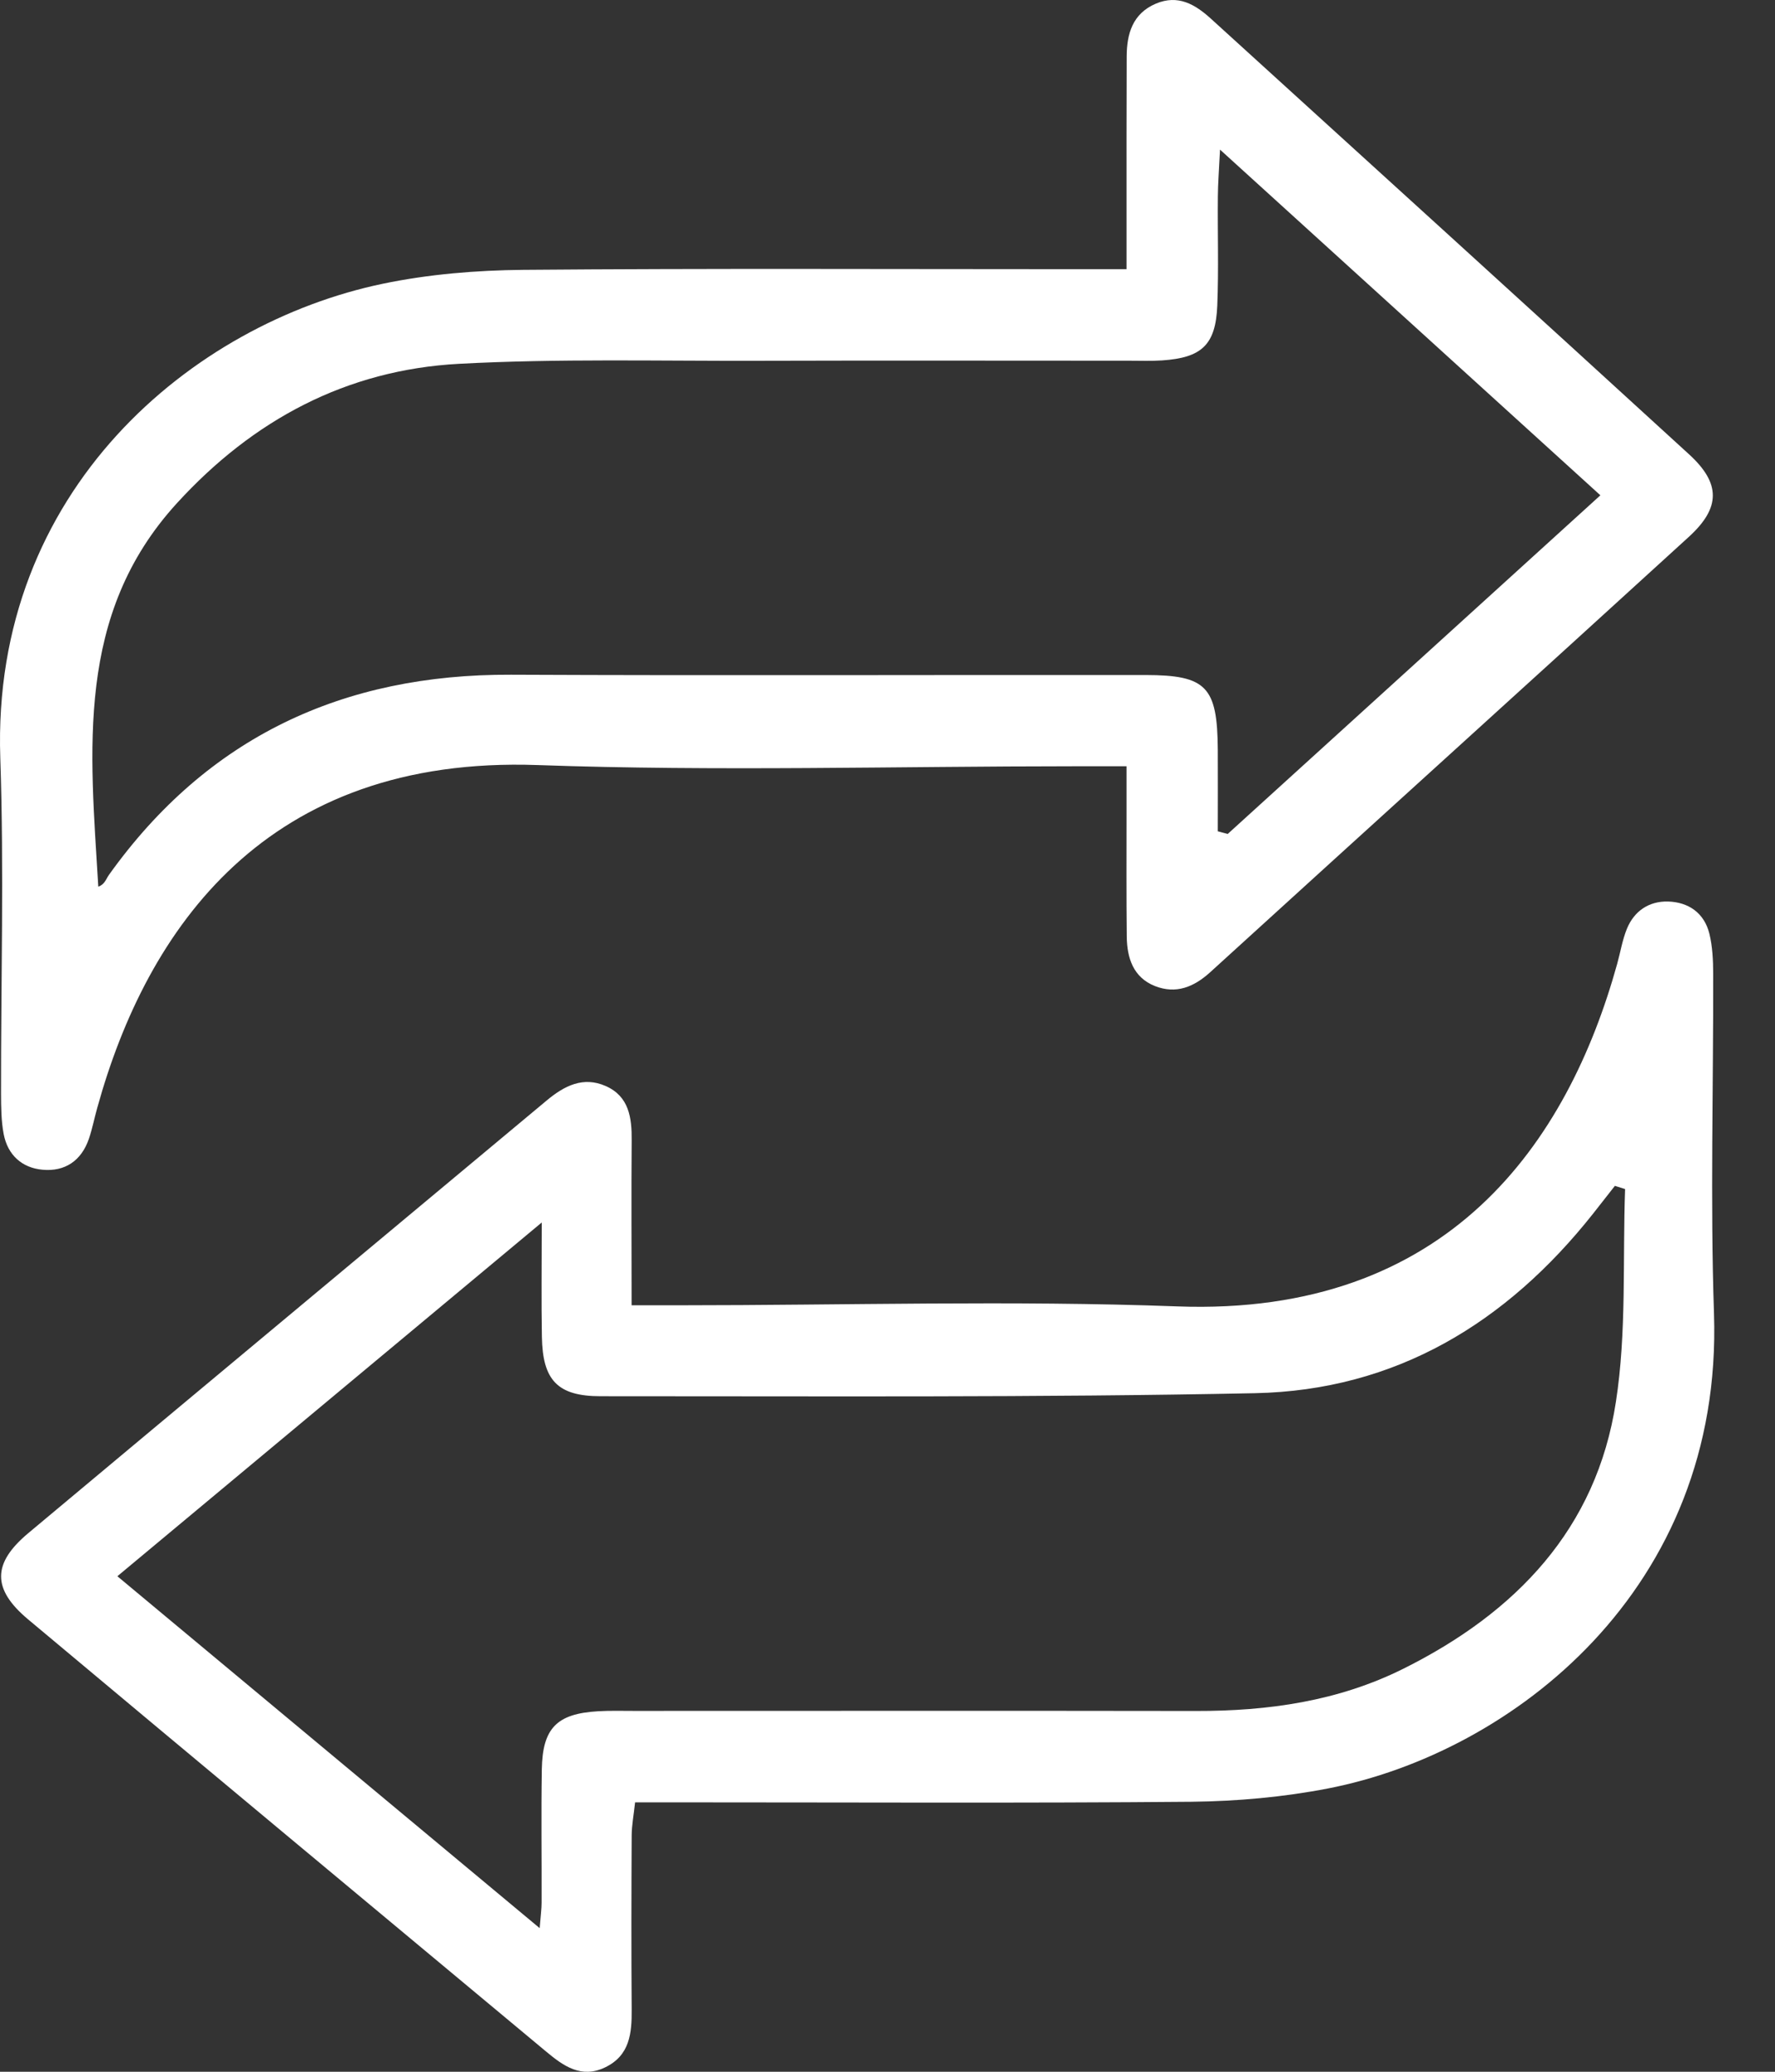
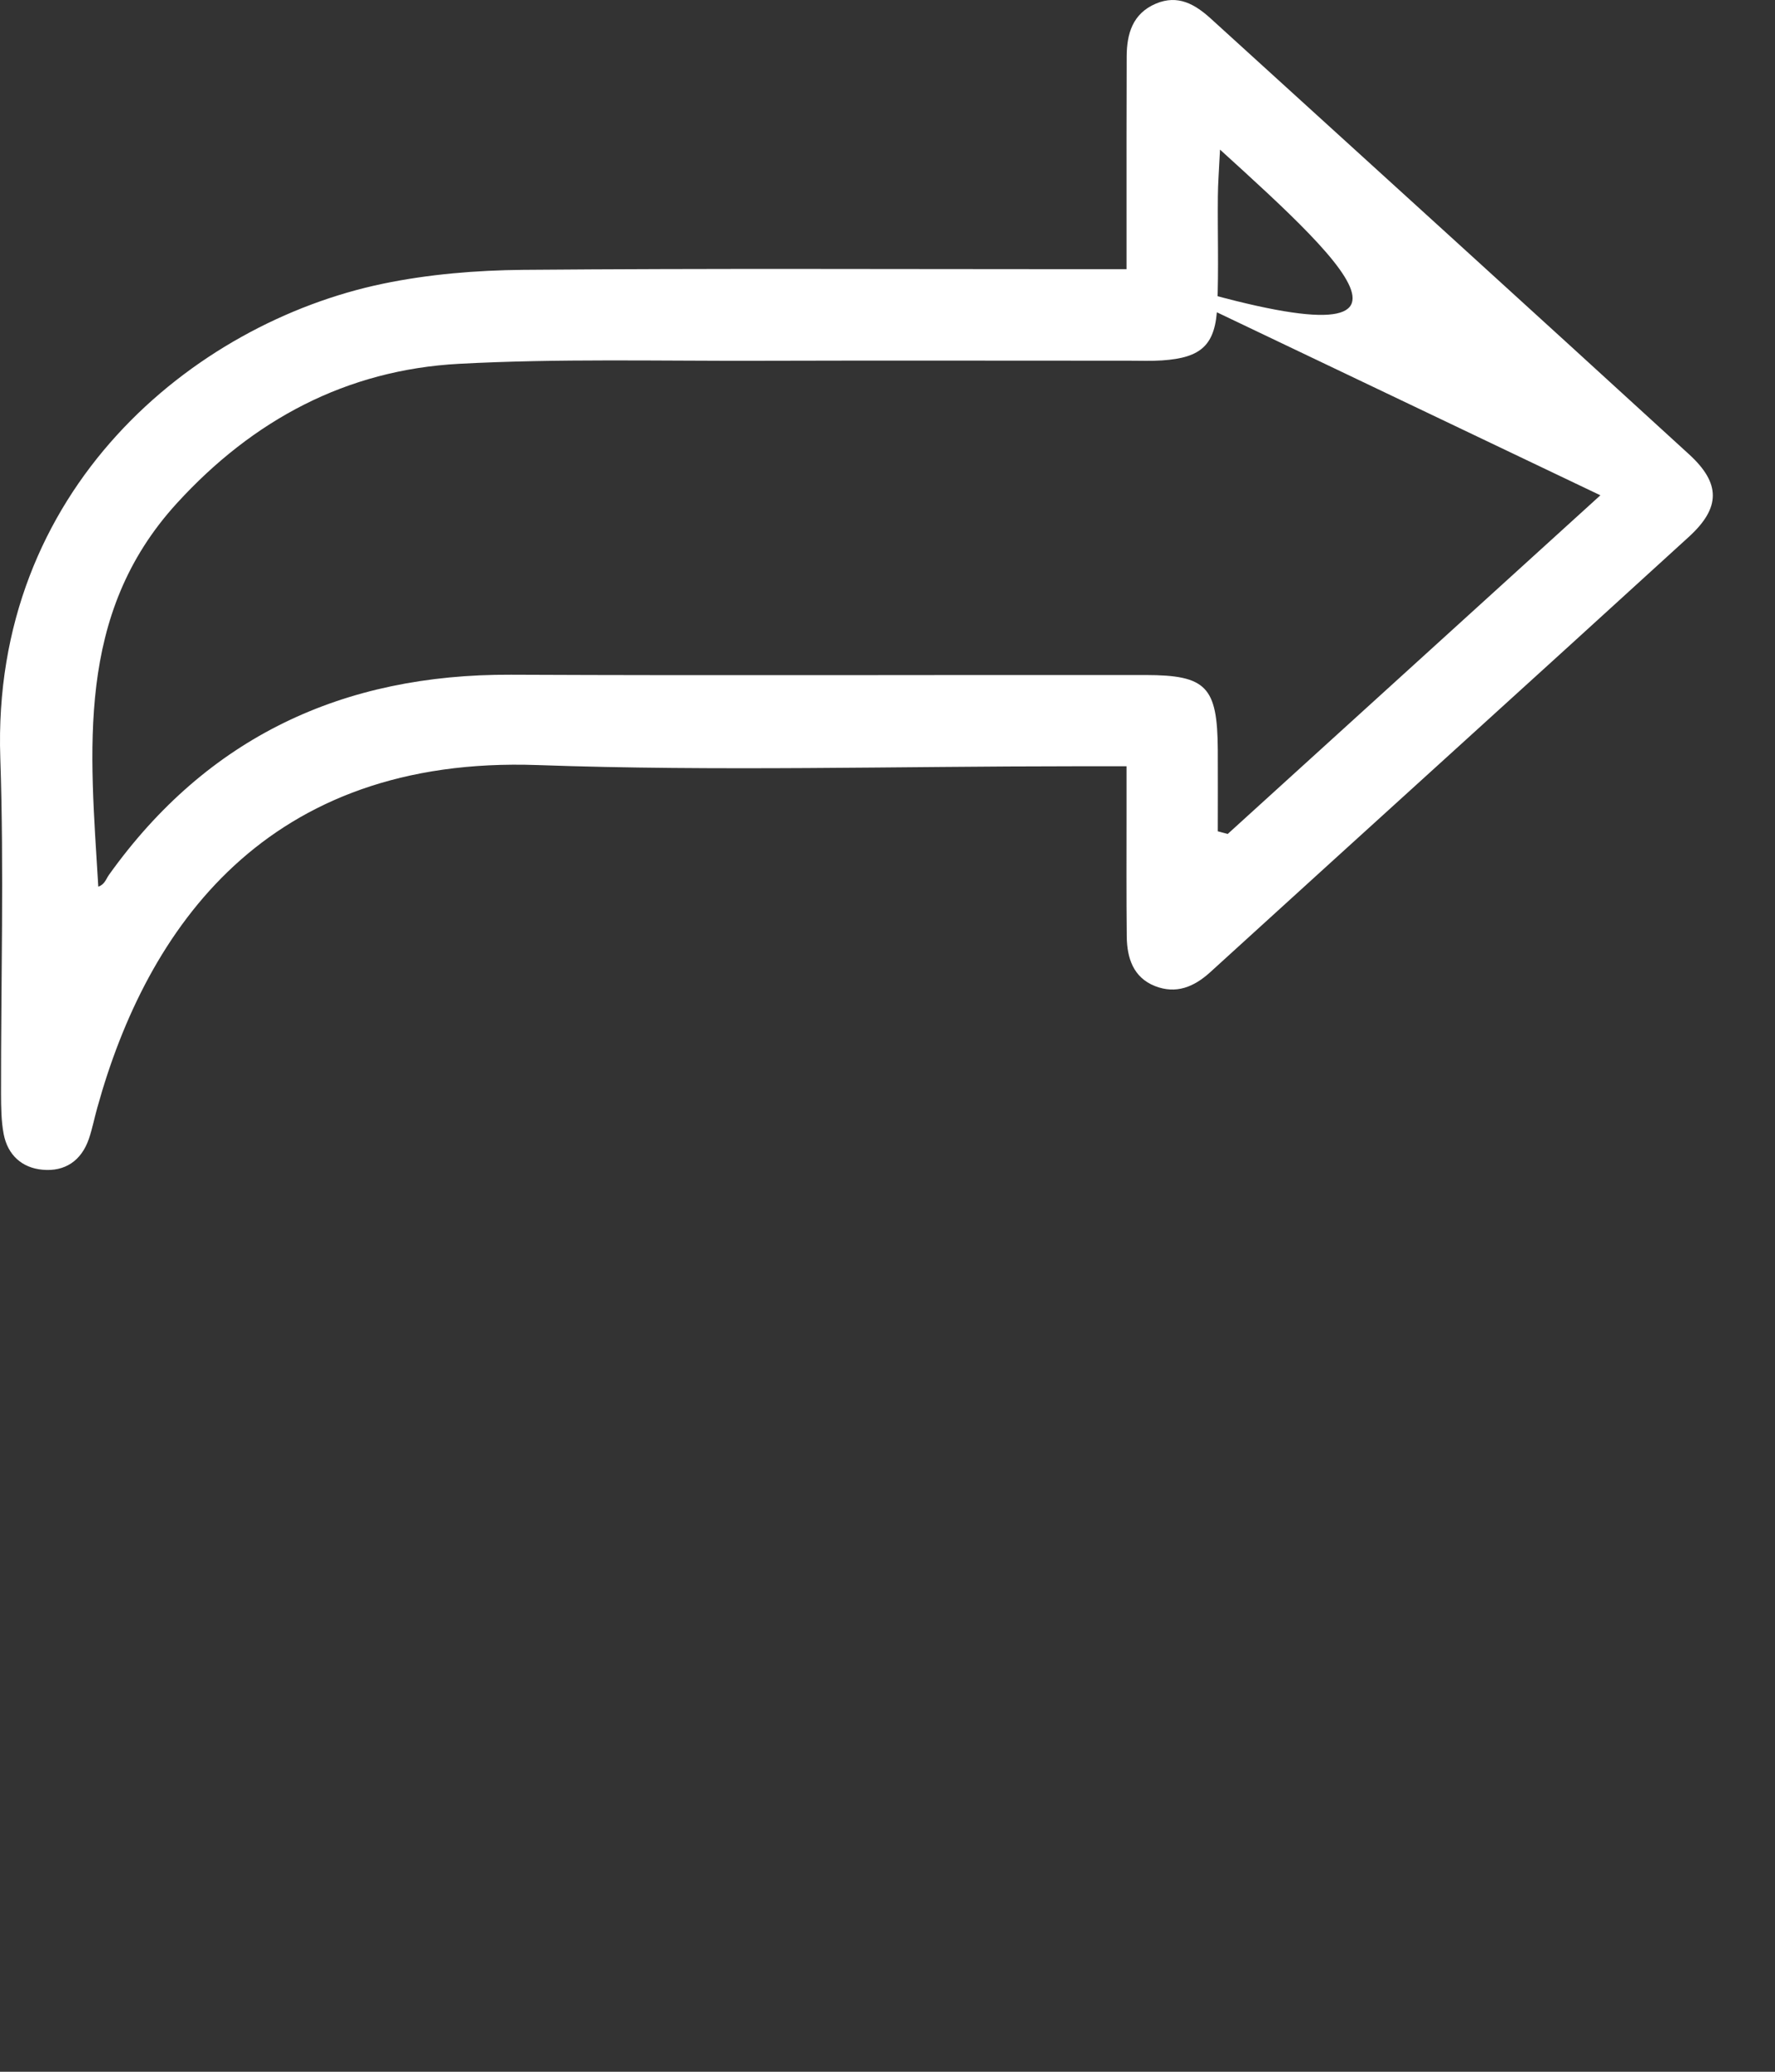
<svg xmlns="http://www.w3.org/2000/svg" width="24" height="28" viewBox="0 0 24 28" fill="none">
  <rect x="0" y="0" width="24" height="28" fill="#333333" stroke="none" />
-   <path d="M15.232 3.638C15.232 3.351 15.232 3.152 15.232 2.954C15.232 2.224 15.231 1.496 15.234 0.766C15.235 0.459 15.312 0.184 15.629 0.049C15.928 -0.077 16.158 0.058 16.371 0.251C18.528 2.213 20.688 4.173 22.84 6.142C23.267 6.533 23.265 6.862 22.838 7.253C20.684 9.219 18.52 11.175 16.364 13.139C16.142 13.341 15.901 13.438 15.617 13.327C15.323 13.211 15.239 12.948 15.235 12.66C15.229 12.113 15.232 11.566 15.232 11.019C15.232 10.823 15.232 10.626 15.232 10.356C14.967 10.356 14.755 10.356 14.544 10.356C12.119 10.356 9.693 10.426 7.271 10.34C3.6 10.209 1.987 12.549 1.316 14.969C1.276 15.109 1.249 15.253 1.202 15.391C1.1 15.688 0.878 15.837 0.575 15.809C0.296 15.784 0.104 15.609 0.05 15.328C0.016 15.15 0.015 14.966 0.014 14.785C0.012 13.272 0.055 11.757 0.004 10.245C-0.119 6.621 2.604 4.371 5.175 3.835C5.794 3.706 6.439 3.653 7.073 3.647C9.57 3.626 12.067 3.638 14.566 3.638C14.763 3.638 14.96 3.638 15.232 3.638ZM21.639 6.694C19.932 5.144 18.255 3.62 16.496 2.022C16.482 2.309 16.468 2.482 16.467 2.655C16.462 3.147 16.479 3.64 16.459 4.131C16.437 4.661 16.249 4.835 15.713 4.871C15.568 4.881 15.422 4.875 15.276 4.875C13.6 4.875 11.924 4.871 10.248 4.876C8.901 4.88 7.55 4.845 6.205 4.917C4.685 4.999 3.421 5.674 2.391 6.802C1.014 8.309 1.219 10.137 1.329 11.983C1.415 11.955 1.433 11.881 1.473 11.824C2.805 9.961 4.637 9.109 6.909 9.119C9.769 9.132 12.629 9.12 15.489 9.123C16.314 9.124 16.46 9.282 16.466 10.131C16.468 10.499 16.466 10.867 16.466 11.235C16.511 11.248 16.555 11.259 16.6 11.271C18.264 9.76 19.929 8.247 21.639 6.694Z" fill="white" />
-   <path d="M8.54 17.641C8.8 17.641 8.996 17.641 9.193 17.641C11.434 17.641 13.678 17.573 15.916 17.656C19.59 17.793 21.198 15.433 21.866 13.027C21.91 12.869 21.936 12.704 21.997 12.554C22.096 12.311 22.297 12.178 22.553 12.184C22.831 12.192 23.044 12.339 23.113 12.62C23.155 12.794 23.164 12.98 23.164 13.16C23.168 14.69 23.124 16.223 23.175 17.751C23.3 21.486 20.438 23.689 17.957 24.171C17.354 24.288 16.729 24.344 16.113 24.351C13.817 24.371 11.521 24.359 9.226 24.359C9.027 24.359 8.828 24.359 8.587 24.359C8.569 24.529 8.542 24.667 8.541 24.804C8.537 25.588 8.535 26.372 8.541 27.155C8.544 27.48 8.516 27.782 8.179 27.942C7.86 28.094 7.62 27.923 7.389 27.731C5.052 25.784 2.712 23.838 0.38 21.886C-0.11 21.476 -0.105 21.128 0.383 20.72C2.717 18.768 5.056 16.823 7.392 14.873C7.632 14.673 7.886 14.544 8.19 14.678C8.505 14.817 8.544 15.105 8.541 15.415C8.535 16.121 8.54 16.83 8.54 17.641ZM21.973 16.07C21.927 16.056 21.881 16.041 21.835 16.027C21.737 16.153 21.638 16.279 21.54 16.403C20.37 17.88 18.871 18.79 16.97 18.829C14.02 18.889 11.069 18.869 8.119 18.87C7.534 18.87 7.337 18.649 7.327 18.068C7.318 17.589 7.325 17.109 7.325 16.522C5.361 18.158 3.496 19.712 1.587 21.303C3.502 22.898 5.368 24.452 7.297 26.059C7.311 25.882 7.323 25.798 7.323 25.713C7.325 25.113 7.316 24.511 7.326 23.911C7.336 23.356 7.529 23.161 8.082 23.128C8.245 23.118 8.41 23.123 8.573 23.123C11.105 23.123 13.636 23.12 16.169 23.124C17.147 23.126 18.093 22.993 18.977 22.552C20.494 21.796 21.587 20.664 21.849 18.945C21.995 18.004 21.939 17.03 21.973 16.07Z" fill="white" />
+   <path d="M15.232 3.638C15.232 3.351 15.232 3.152 15.232 2.954C15.232 2.224 15.231 1.496 15.234 0.766C15.235 0.459 15.312 0.184 15.629 0.049C15.928 -0.077 16.158 0.058 16.371 0.251C18.528 2.213 20.688 4.173 22.84 6.142C23.267 6.533 23.265 6.862 22.838 7.253C20.684 9.219 18.52 11.175 16.364 13.139C16.142 13.341 15.901 13.438 15.617 13.327C15.323 13.211 15.239 12.948 15.235 12.66C15.229 12.113 15.232 11.566 15.232 11.019C15.232 10.823 15.232 10.626 15.232 10.356C14.967 10.356 14.755 10.356 14.544 10.356C12.119 10.356 9.693 10.426 7.271 10.34C3.6 10.209 1.987 12.549 1.316 14.969C1.276 15.109 1.249 15.253 1.202 15.391C1.1 15.688 0.878 15.837 0.575 15.809C0.296 15.784 0.104 15.609 0.05 15.328C0.016 15.15 0.015 14.966 0.014 14.785C0.012 13.272 0.055 11.757 0.004 10.245C-0.119 6.621 2.604 4.371 5.175 3.835C5.794 3.706 6.439 3.653 7.073 3.647C9.57 3.626 12.067 3.638 14.566 3.638C14.763 3.638 14.96 3.638 15.232 3.638ZC19.932 5.144 18.255 3.62 16.496 2.022C16.482 2.309 16.468 2.482 16.467 2.655C16.462 3.147 16.479 3.64 16.459 4.131C16.437 4.661 16.249 4.835 15.713 4.871C15.568 4.881 15.422 4.875 15.276 4.875C13.6 4.875 11.924 4.871 10.248 4.876C8.901 4.88 7.55 4.845 6.205 4.917C4.685 4.999 3.421 5.674 2.391 6.802C1.014 8.309 1.219 10.137 1.329 11.983C1.415 11.955 1.433 11.881 1.473 11.824C2.805 9.961 4.637 9.109 6.909 9.119C9.769 9.132 12.629 9.12 15.489 9.123C16.314 9.124 16.46 9.282 16.466 10.131C16.468 10.499 16.466 10.867 16.466 11.235C16.511 11.248 16.555 11.259 16.6 11.271C18.264 9.76 19.929 8.247 21.639 6.694Z" fill="white" />
</svg>